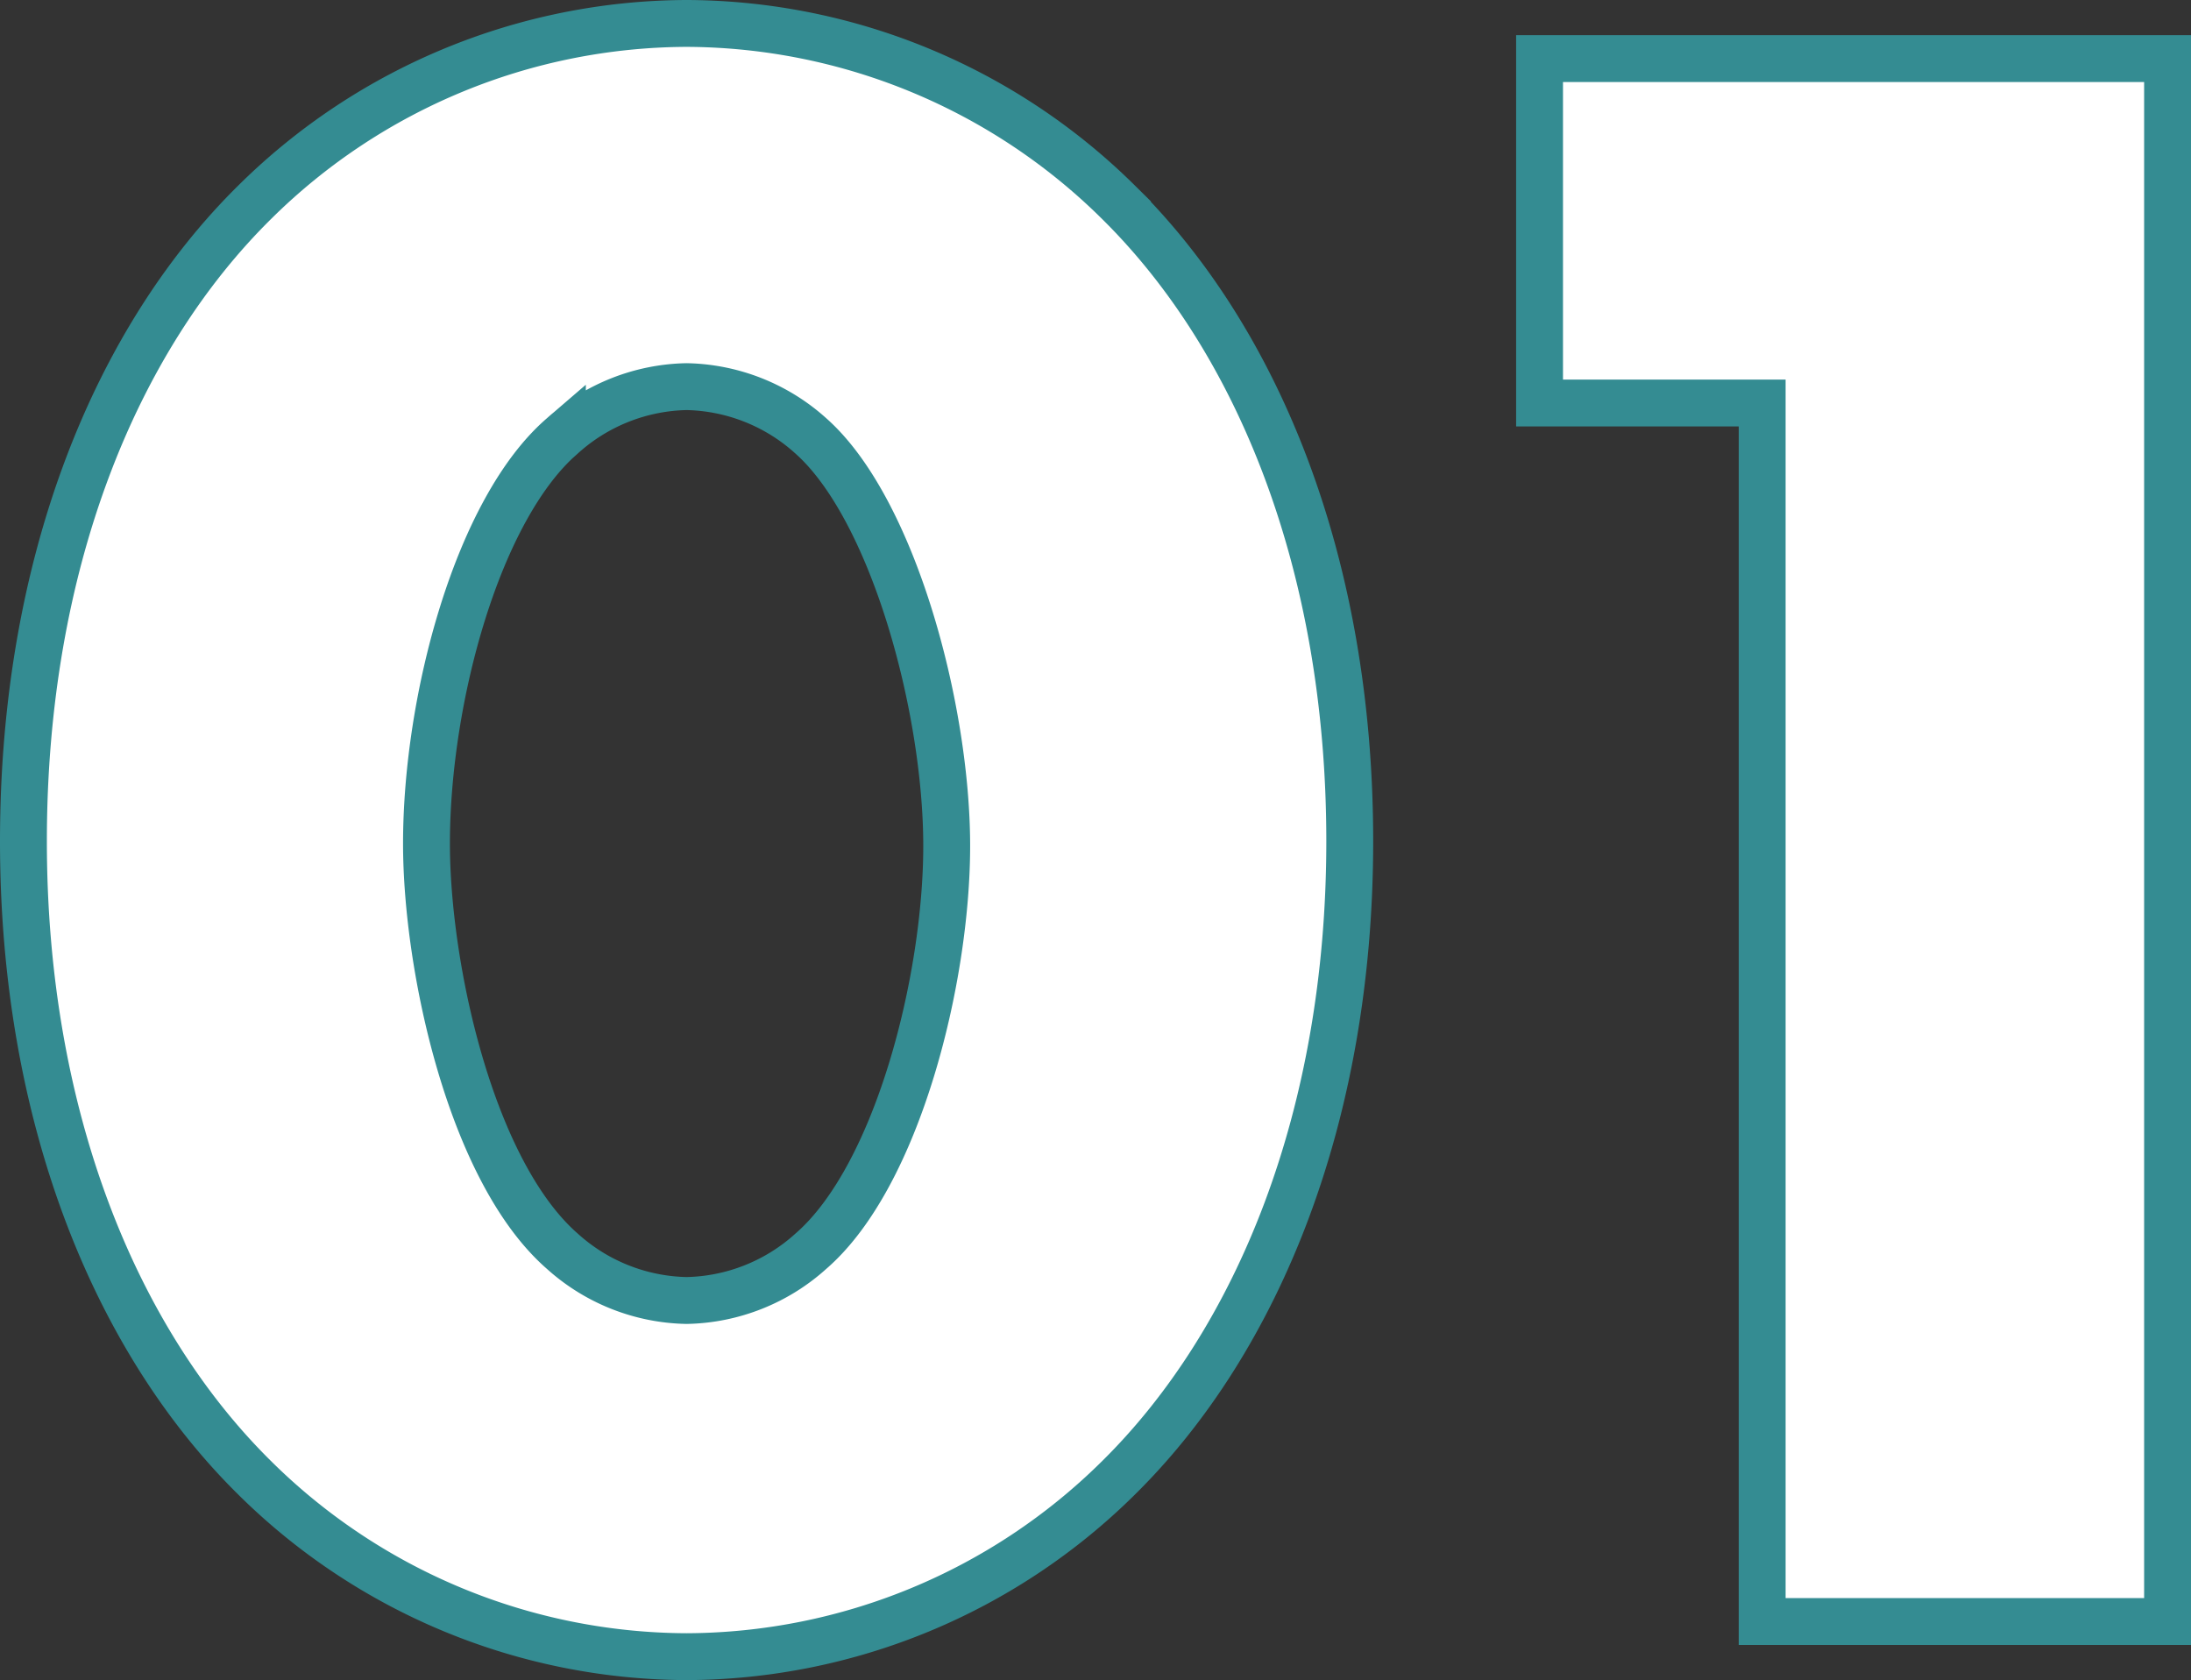
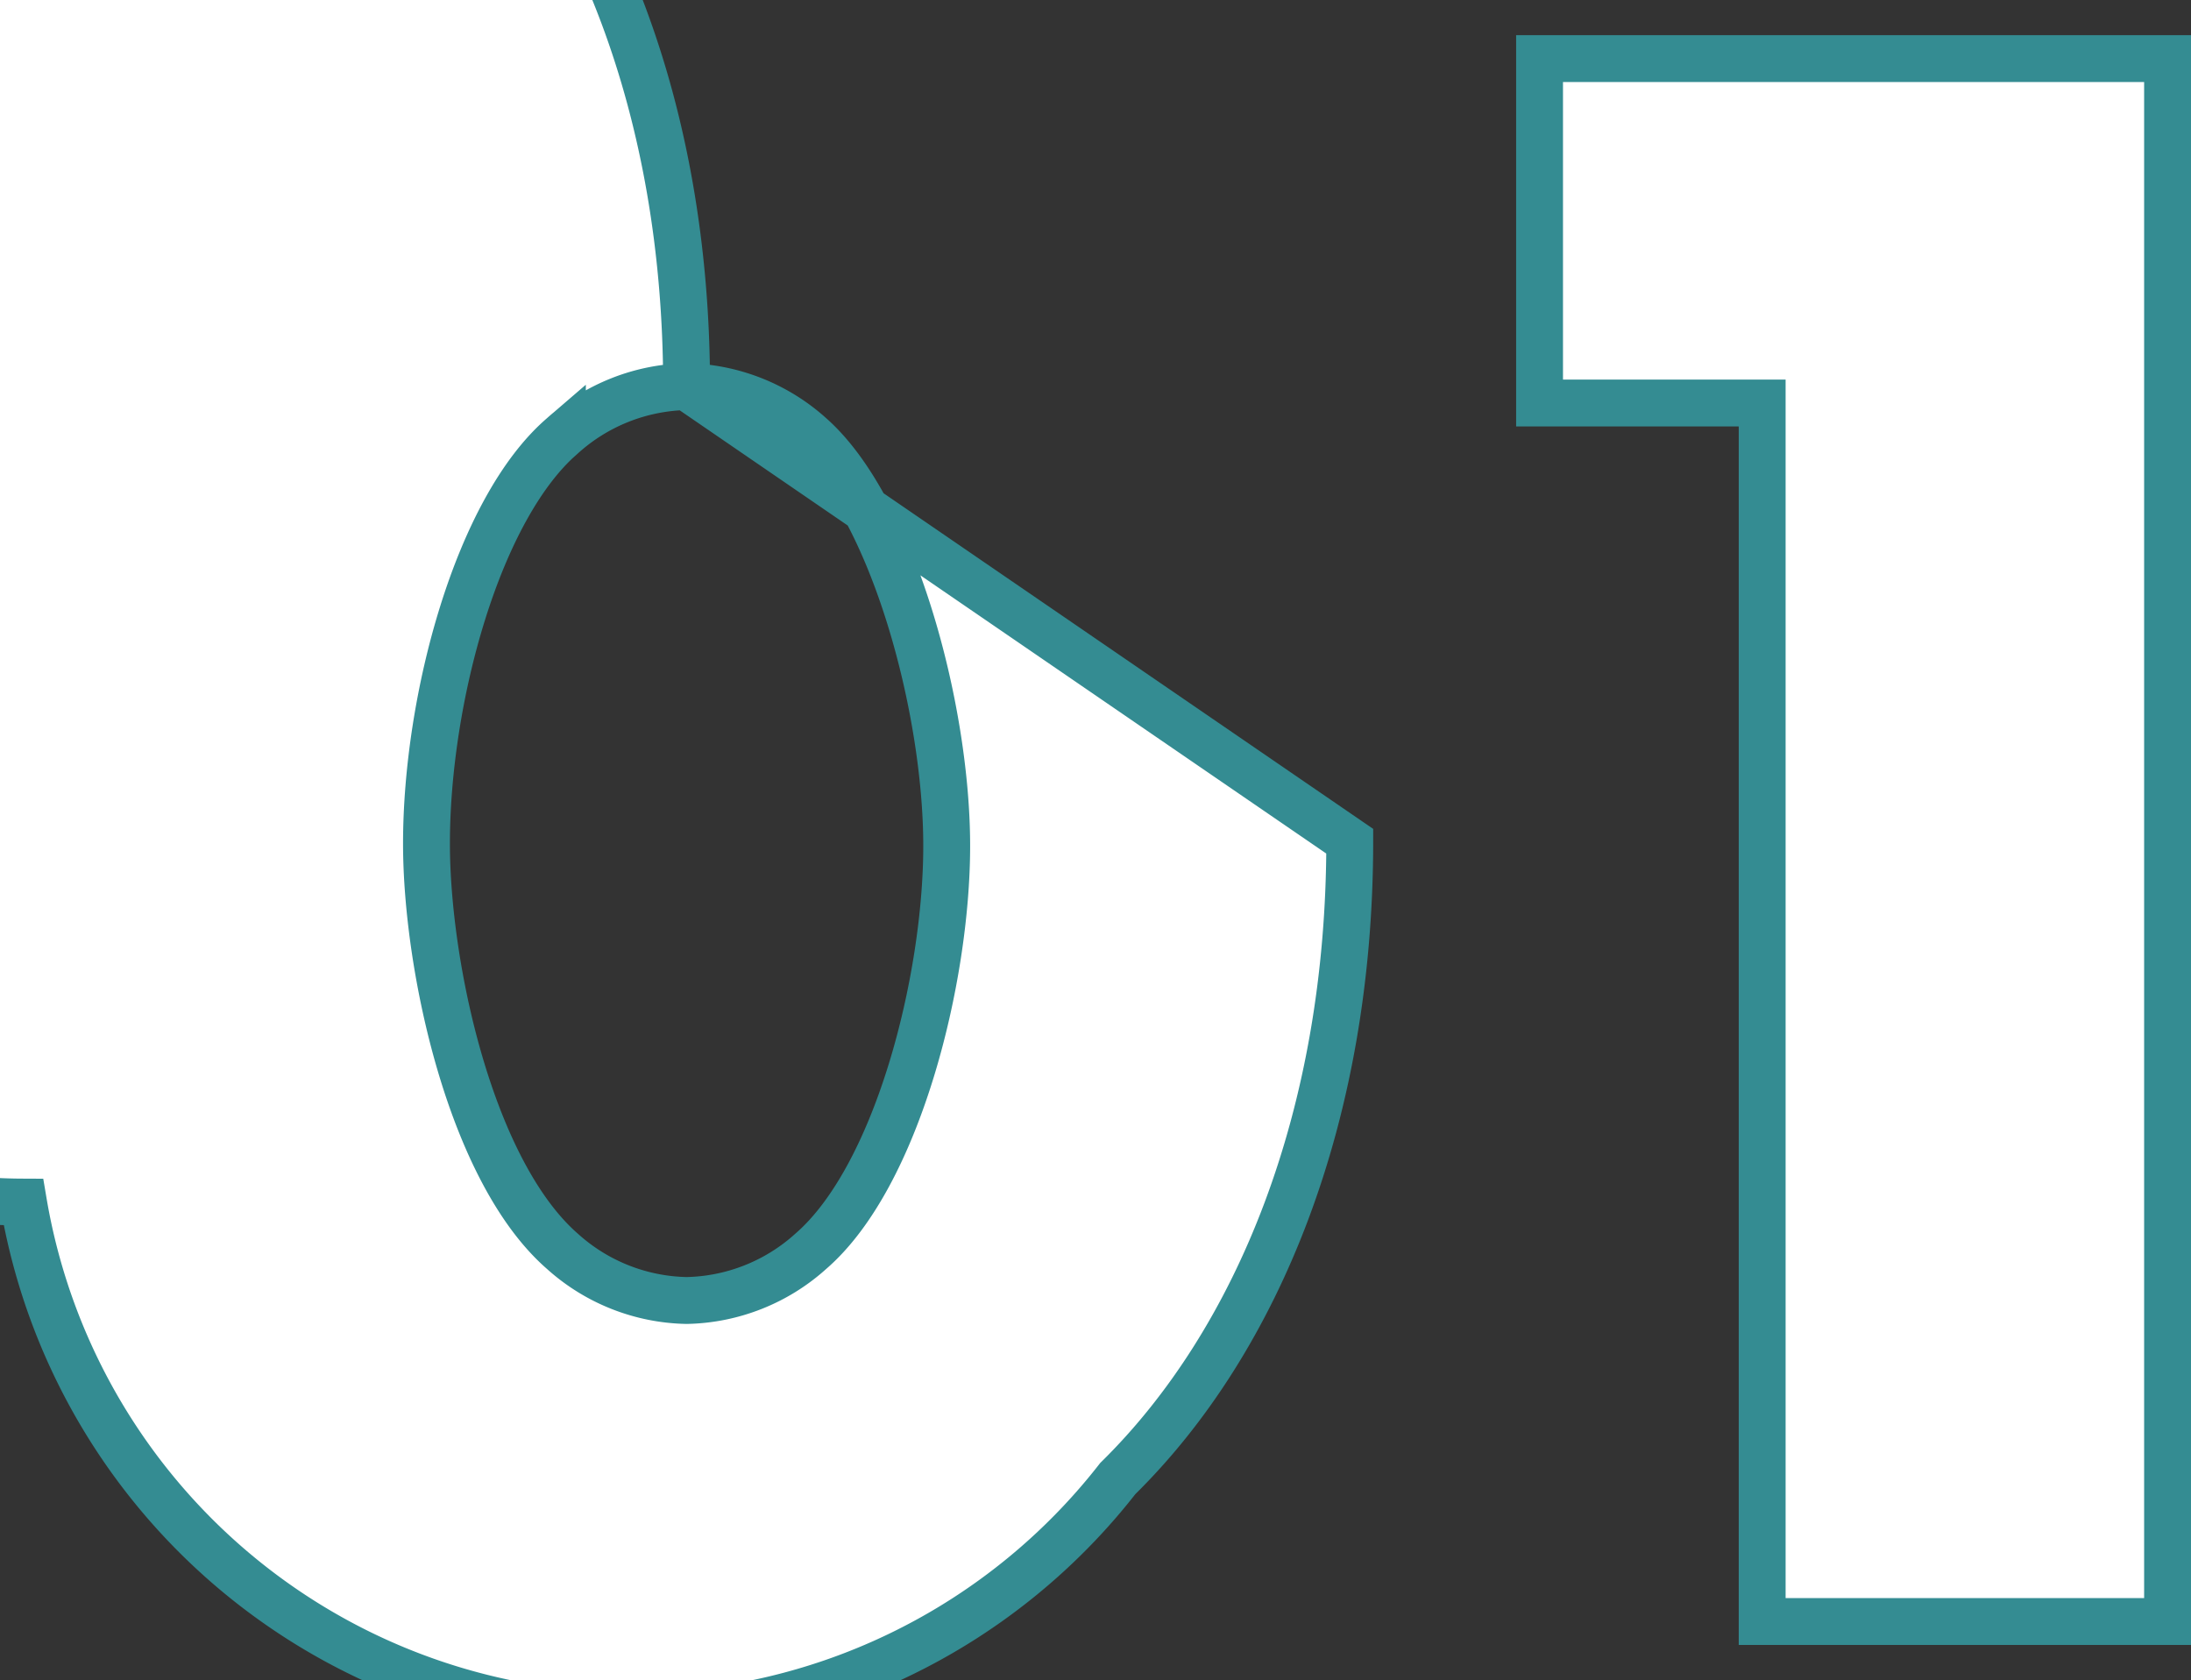
<svg xmlns="http://www.w3.org/2000/svg" width="93.5" height="71.7" viewBox="0 0 93.5 71.7">
  <rect x="0" y="0" width="93.5" height="71.7" fill="#333333" stroke="none" />
-   <path id="パス_68" data-name="パス 68" d="M-26.25-52.7a8.14,8.14,0,0,1,5.3,2.1c3.5,3.1,5.8,11.6,5.8,17.5,0,5.7-2.1,14.1-5.8,17.3a8.14,8.14,0,0,1-5.3,2.1,8.14,8.14,0,0,1-5.3-2.1c-3.9-3.4-5.8-12.1-5.8-17.4,0-6.2,2.2-14.3,5.8-17.4A8.14,8.14,0,0,1-26.25-52.7ZM2.05-33.3c0-11.8-3.9-21.4-9.9-27.3a26.315,26.315,0,0,0-18.4-7.6,26.315,26.315,0,0,0-18.4,7.6c-6,5.9-9.9,15.5-9.9,27.3,0,11.7,3.9,21.3,9.9,27.2a26.315,26.315,0,0,0,18.4,7.6A26.315,26.315,0,0,0-7.85-6.1C-1.85-12,2.05-21.6,2.05-33.3ZM19.65,0h17.3V-66.7H10.15V-52h9.5Z" transform="translate(55.55 69.2)" fill="#fff" stroke="#348c92" stroke-width="2" />
+   <path id="パス_68" data-name="パス 68" d="M-26.25-52.7a8.14,8.14,0,0,1,5.3,2.1c3.5,3.1,5.8,11.6,5.8,17.5,0,5.7-2.1,14.1-5.8,17.3a8.14,8.14,0,0,1-5.3,2.1,8.14,8.14,0,0,1-5.3-2.1c-3.9-3.4-5.8-12.1-5.8-17.4,0-6.2,2.2-14.3,5.8-17.4A8.14,8.14,0,0,1-26.25-52.7Zc0-11.8-3.9-21.4-9.9-27.3a26.315,26.315,0,0,0-18.4-7.6,26.315,26.315,0,0,0-18.4,7.6c-6,5.9-9.9,15.5-9.9,27.3,0,11.7,3.9,21.3,9.9,27.2a26.315,26.315,0,0,0,18.4,7.6A26.315,26.315,0,0,0-7.85-6.1C-1.85-12,2.05-21.6,2.05-33.3ZM19.65,0h17.3V-66.7H10.15V-52h9.5Z" transform="translate(55.55 69.2)" fill="#fff" stroke="#348c92" stroke-width="2" />
</svg>